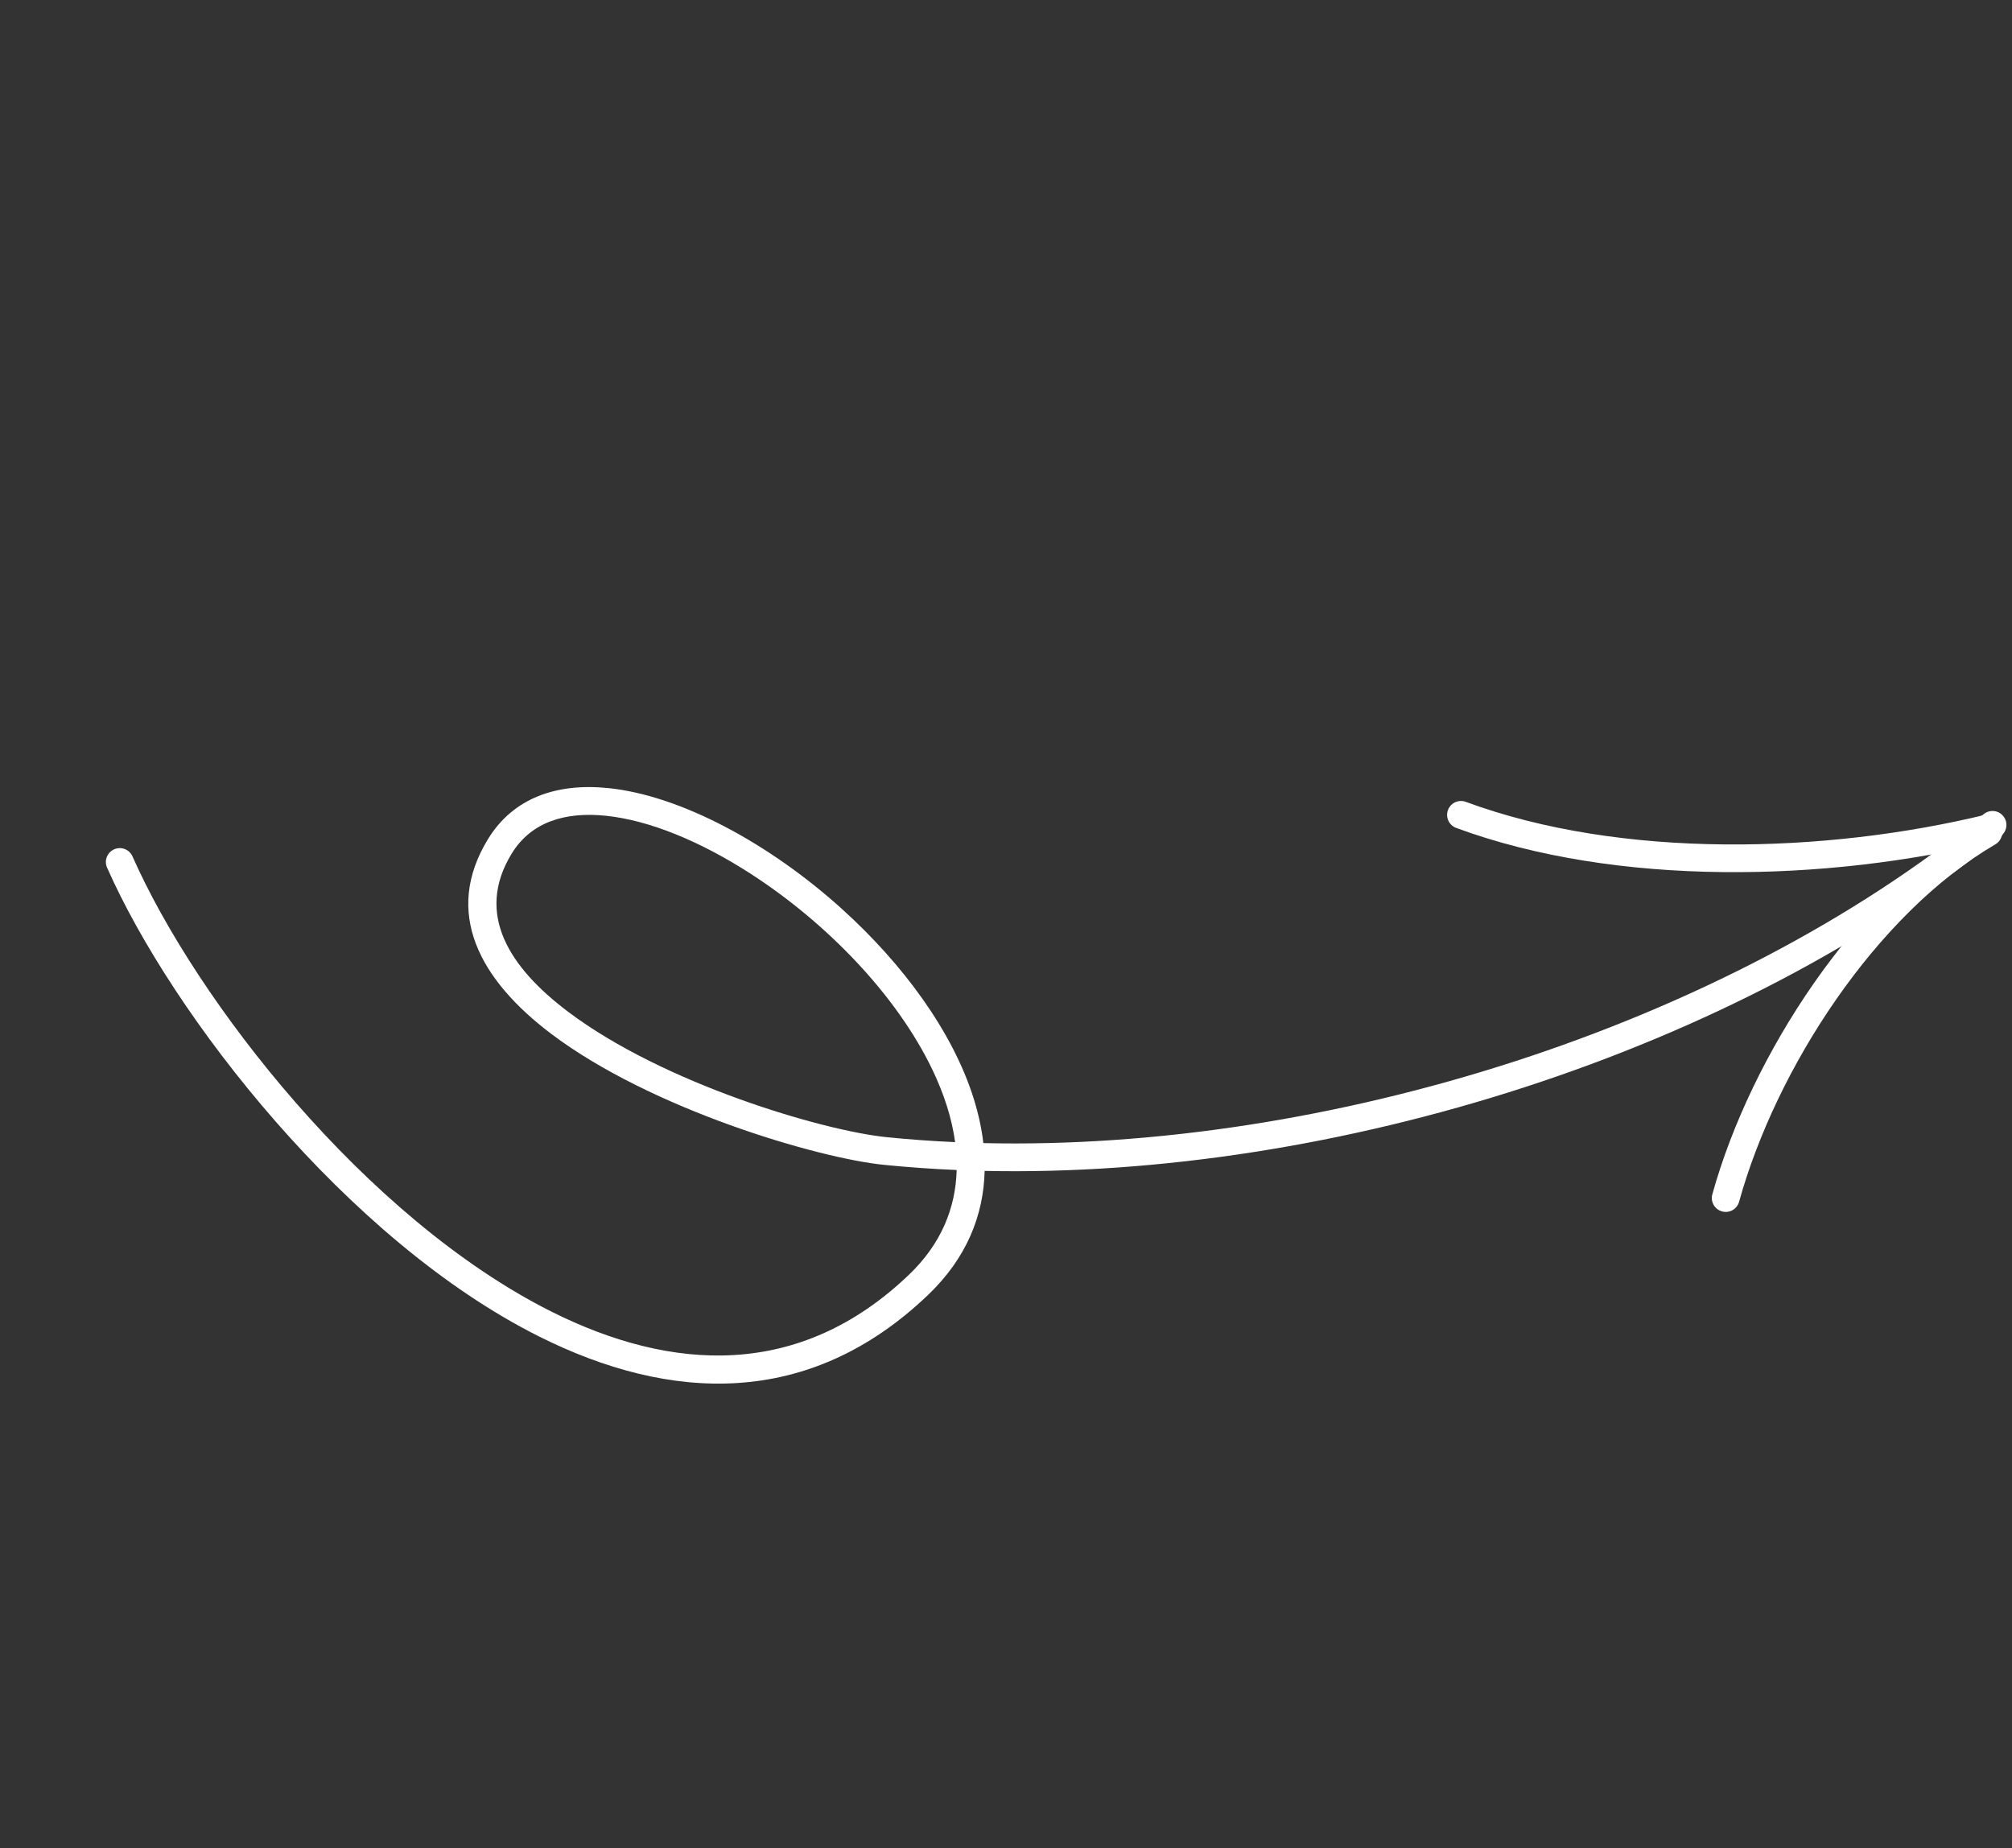
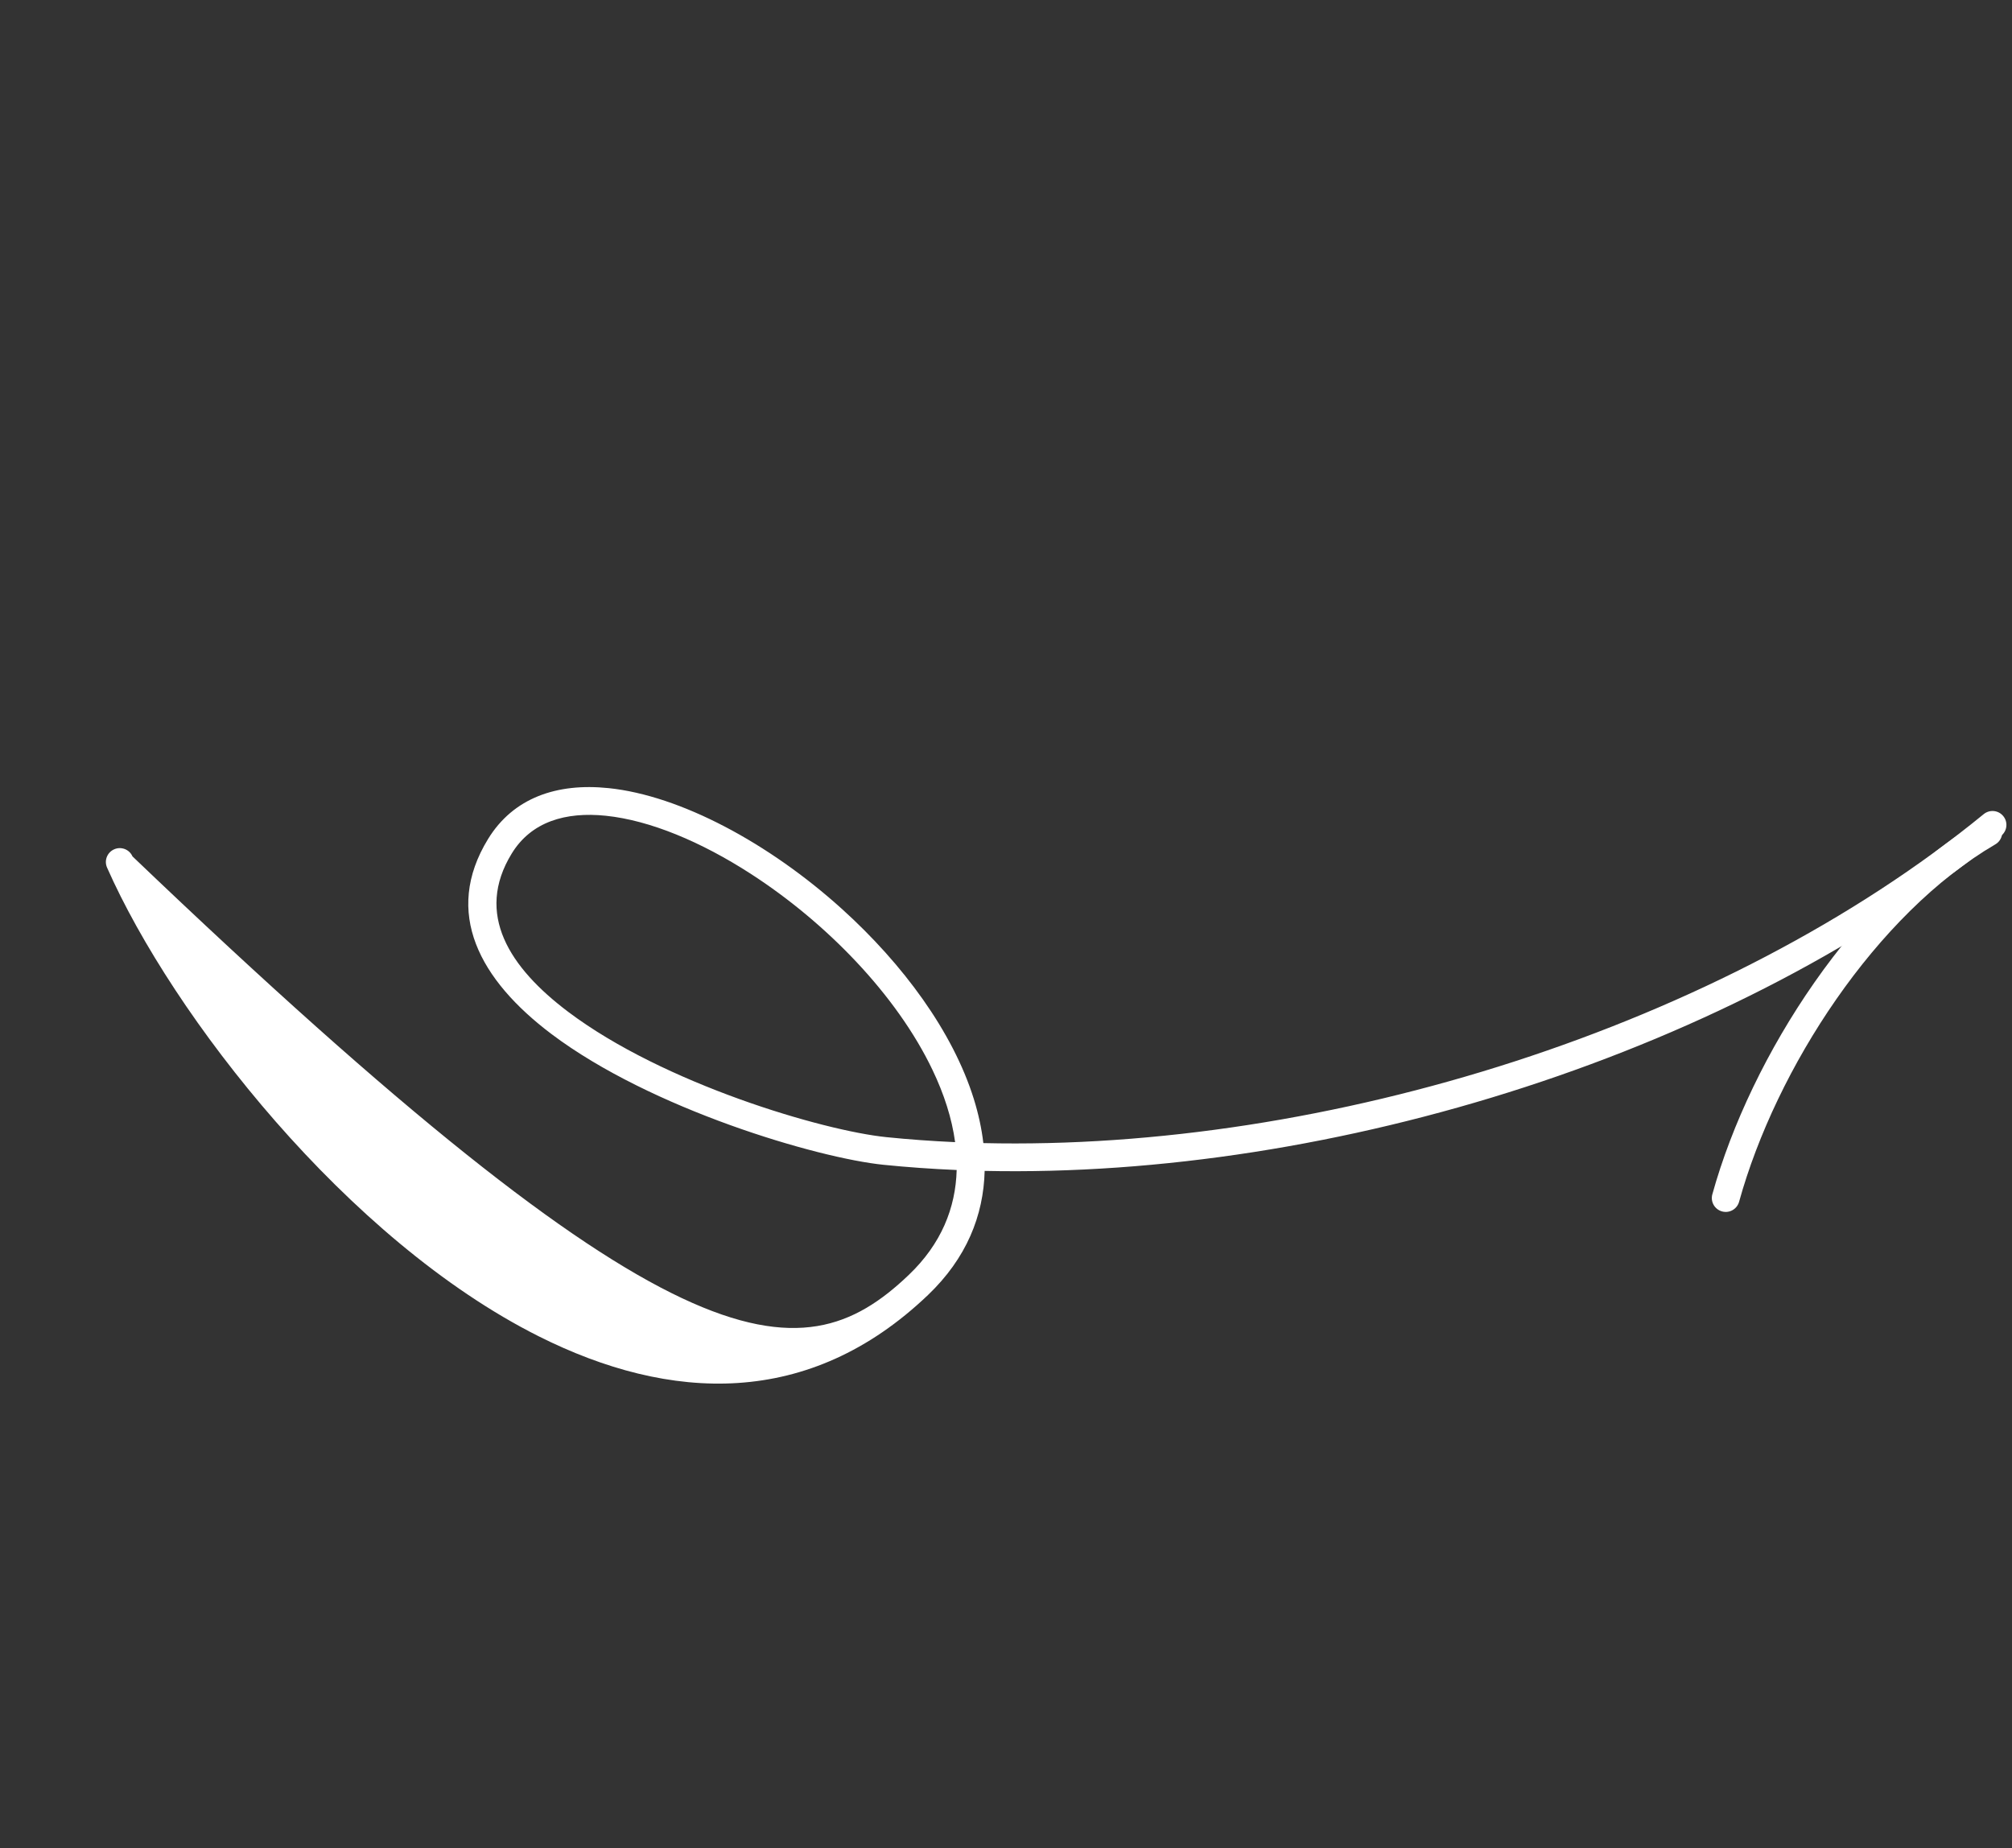
<svg xmlns="http://www.w3.org/2000/svg" width="233" height="214" viewBox="0 0 233 214" fill="none">
  <rect x="0" y="0" width="233" height="214" fill="#333333" stroke="none" />
-   <path fill-rule="evenodd" clip-rule="evenodd" d="M114.028 135.583C113.902 140.769 111.917 145.702 107.464 149.956C93.689 163.114 77.593 162.361 62.396 154.74C40.206 143.611 19.989 117.633 12.399 100.465C12.039 99.652 12.408 98.703 13.219 98.346C14.032 97.986 14.983 98.352 15.343 99.165C22.709 115.829 42.304 141.063 63.839 151.866C77.793 158.863 92.591 159.715 105.241 147.627C109.009 144.032 110.67 139.864 110.788 135.479C107.924 135.358 105.101 135.158 102.324 134.877C94.66 134.098 75.405 128.432 63.862 119.734C55.584 113.492 51.274 105.703 56.523 97.146C59.442 92.391 64.468 90.635 70.49 91.261C78.77 92.119 89.043 97.609 97.508 105.257C104.556 111.623 110.345 119.465 112.773 127.251C113.303 128.963 113.681 130.672 113.876 132.364C153.633 133.288 199.61 118.909 229.725 94.27C230.413 93.712 231.426 93.809 231.988 94.499C232.553 95.186 232.45 96.2 231.765 96.761C201.157 121.799 154.475 136.45 114.028 135.583ZM110.607 132.253C107.915 132.133 105.261 131.941 102.649 131.675C95.305 130.927 76.859 125.499 65.8 117.164C59.013 112.05 54.963 105.84 59.265 98.828C61.526 95.146 65.495 93.979 70.158 94.459C75.287 94.992 81.212 97.484 86.932 101.176C95.616 106.78 103.819 115.158 107.996 123.907C109.321 126.678 110.235 129.488 110.607 132.253Z" fill="white" />
-   <path fill-rule="evenodd" clip-rule="evenodd" d="M169.745 92.848C187.746 99.501 211.372 98.864 230.114 94.297C230.976 94.087 231.846 94.617 232.056 95.479C232.266 96.341 231.739 97.213 230.877 97.423C211.55 102.135 187.189 102.723 168.631 95.866C167.8 95.559 167.374 94.633 167.682 93.799C167.988 92.968 168.914 92.542 169.745 92.848Z" fill="white" />
+   <path fill-rule="evenodd" clip-rule="evenodd" d="M114.028 135.583C113.902 140.769 111.917 145.702 107.464 149.956C93.689 163.114 77.593 162.361 62.396 154.74C40.206 143.611 19.989 117.633 12.399 100.465C12.039 99.652 12.408 98.703 13.219 98.346C14.032 97.986 14.983 98.352 15.343 99.165C77.793 158.863 92.591 159.715 105.241 147.627C109.009 144.032 110.67 139.864 110.788 135.479C107.924 135.358 105.101 135.158 102.324 134.877C94.66 134.098 75.405 128.432 63.862 119.734C55.584 113.492 51.274 105.703 56.523 97.146C59.442 92.391 64.468 90.635 70.49 91.261C78.77 92.119 89.043 97.609 97.508 105.257C104.556 111.623 110.345 119.465 112.773 127.251C113.303 128.963 113.681 130.672 113.876 132.364C153.633 133.288 199.61 118.909 229.725 94.27C230.413 93.712 231.426 93.809 231.988 94.499C232.553 95.186 232.45 96.2 231.765 96.761C201.157 121.799 154.475 136.45 114.028 135.583ZM110.607 132.253C107.915 132.133 105.261 131.941 102.649 131.675C95.305 130.927 76.859 125.499 65.8 117.164C59.013 112.05 54.963 105.84 59.265 98.828C61.526 95.146 65.495 93.979 70.158 94.459C75.287 94.992 81.212 97.484 86.932 101.176C95.616 106.78 103.819 115.158 107.996 123.907C109.321 126.678 110.235 129.488 110.607 132.253Z" fill="white" />
  <path fill-rule="evenodd" clip-rule="evenodd" d="M231.068 97.772C217.268 105.826 205.678 123.71 201.397 139.153C201.161 140.01 200.274 140.515 199.419 140.274C198.562 140.037 198.06 139.152 198.297 138.296C202.782 122.117 214.99 103.433 229.447 94.995C230.212 94.546 231.2 94.807 231.649 95.572C232.096 96.341 231.836 97.326 231.068 97.772Z" fill="white" />
</svg>